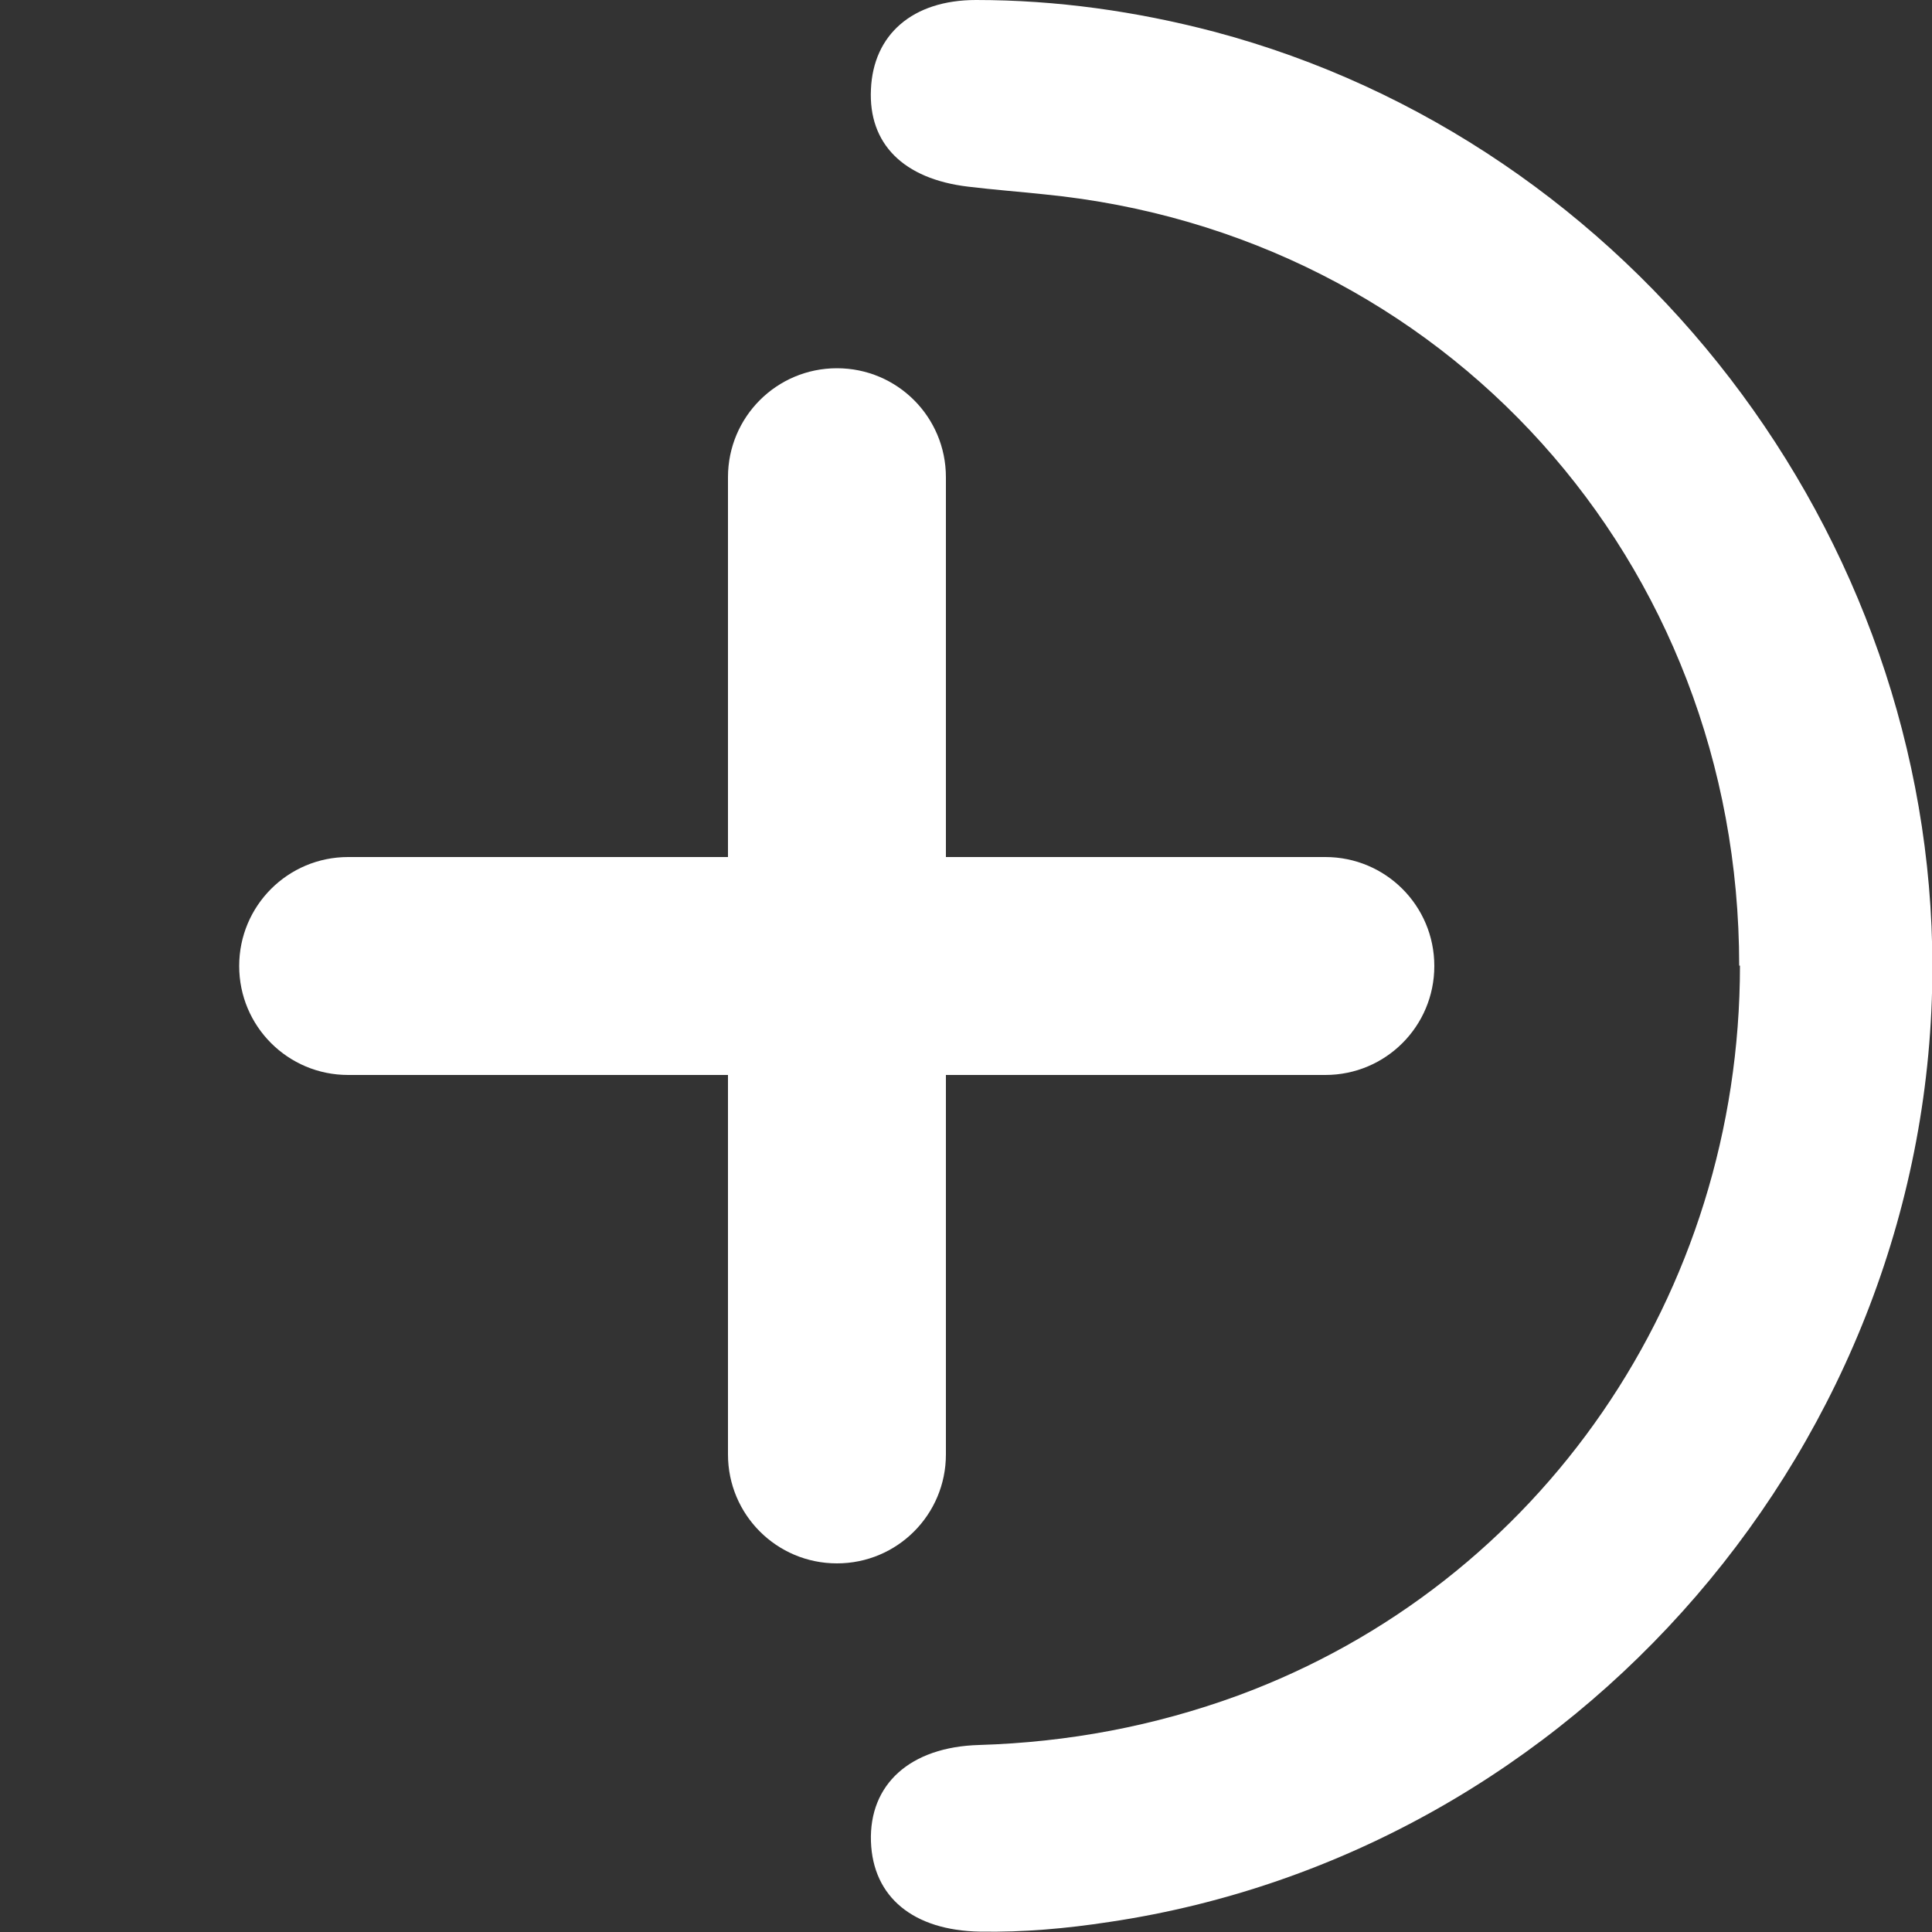
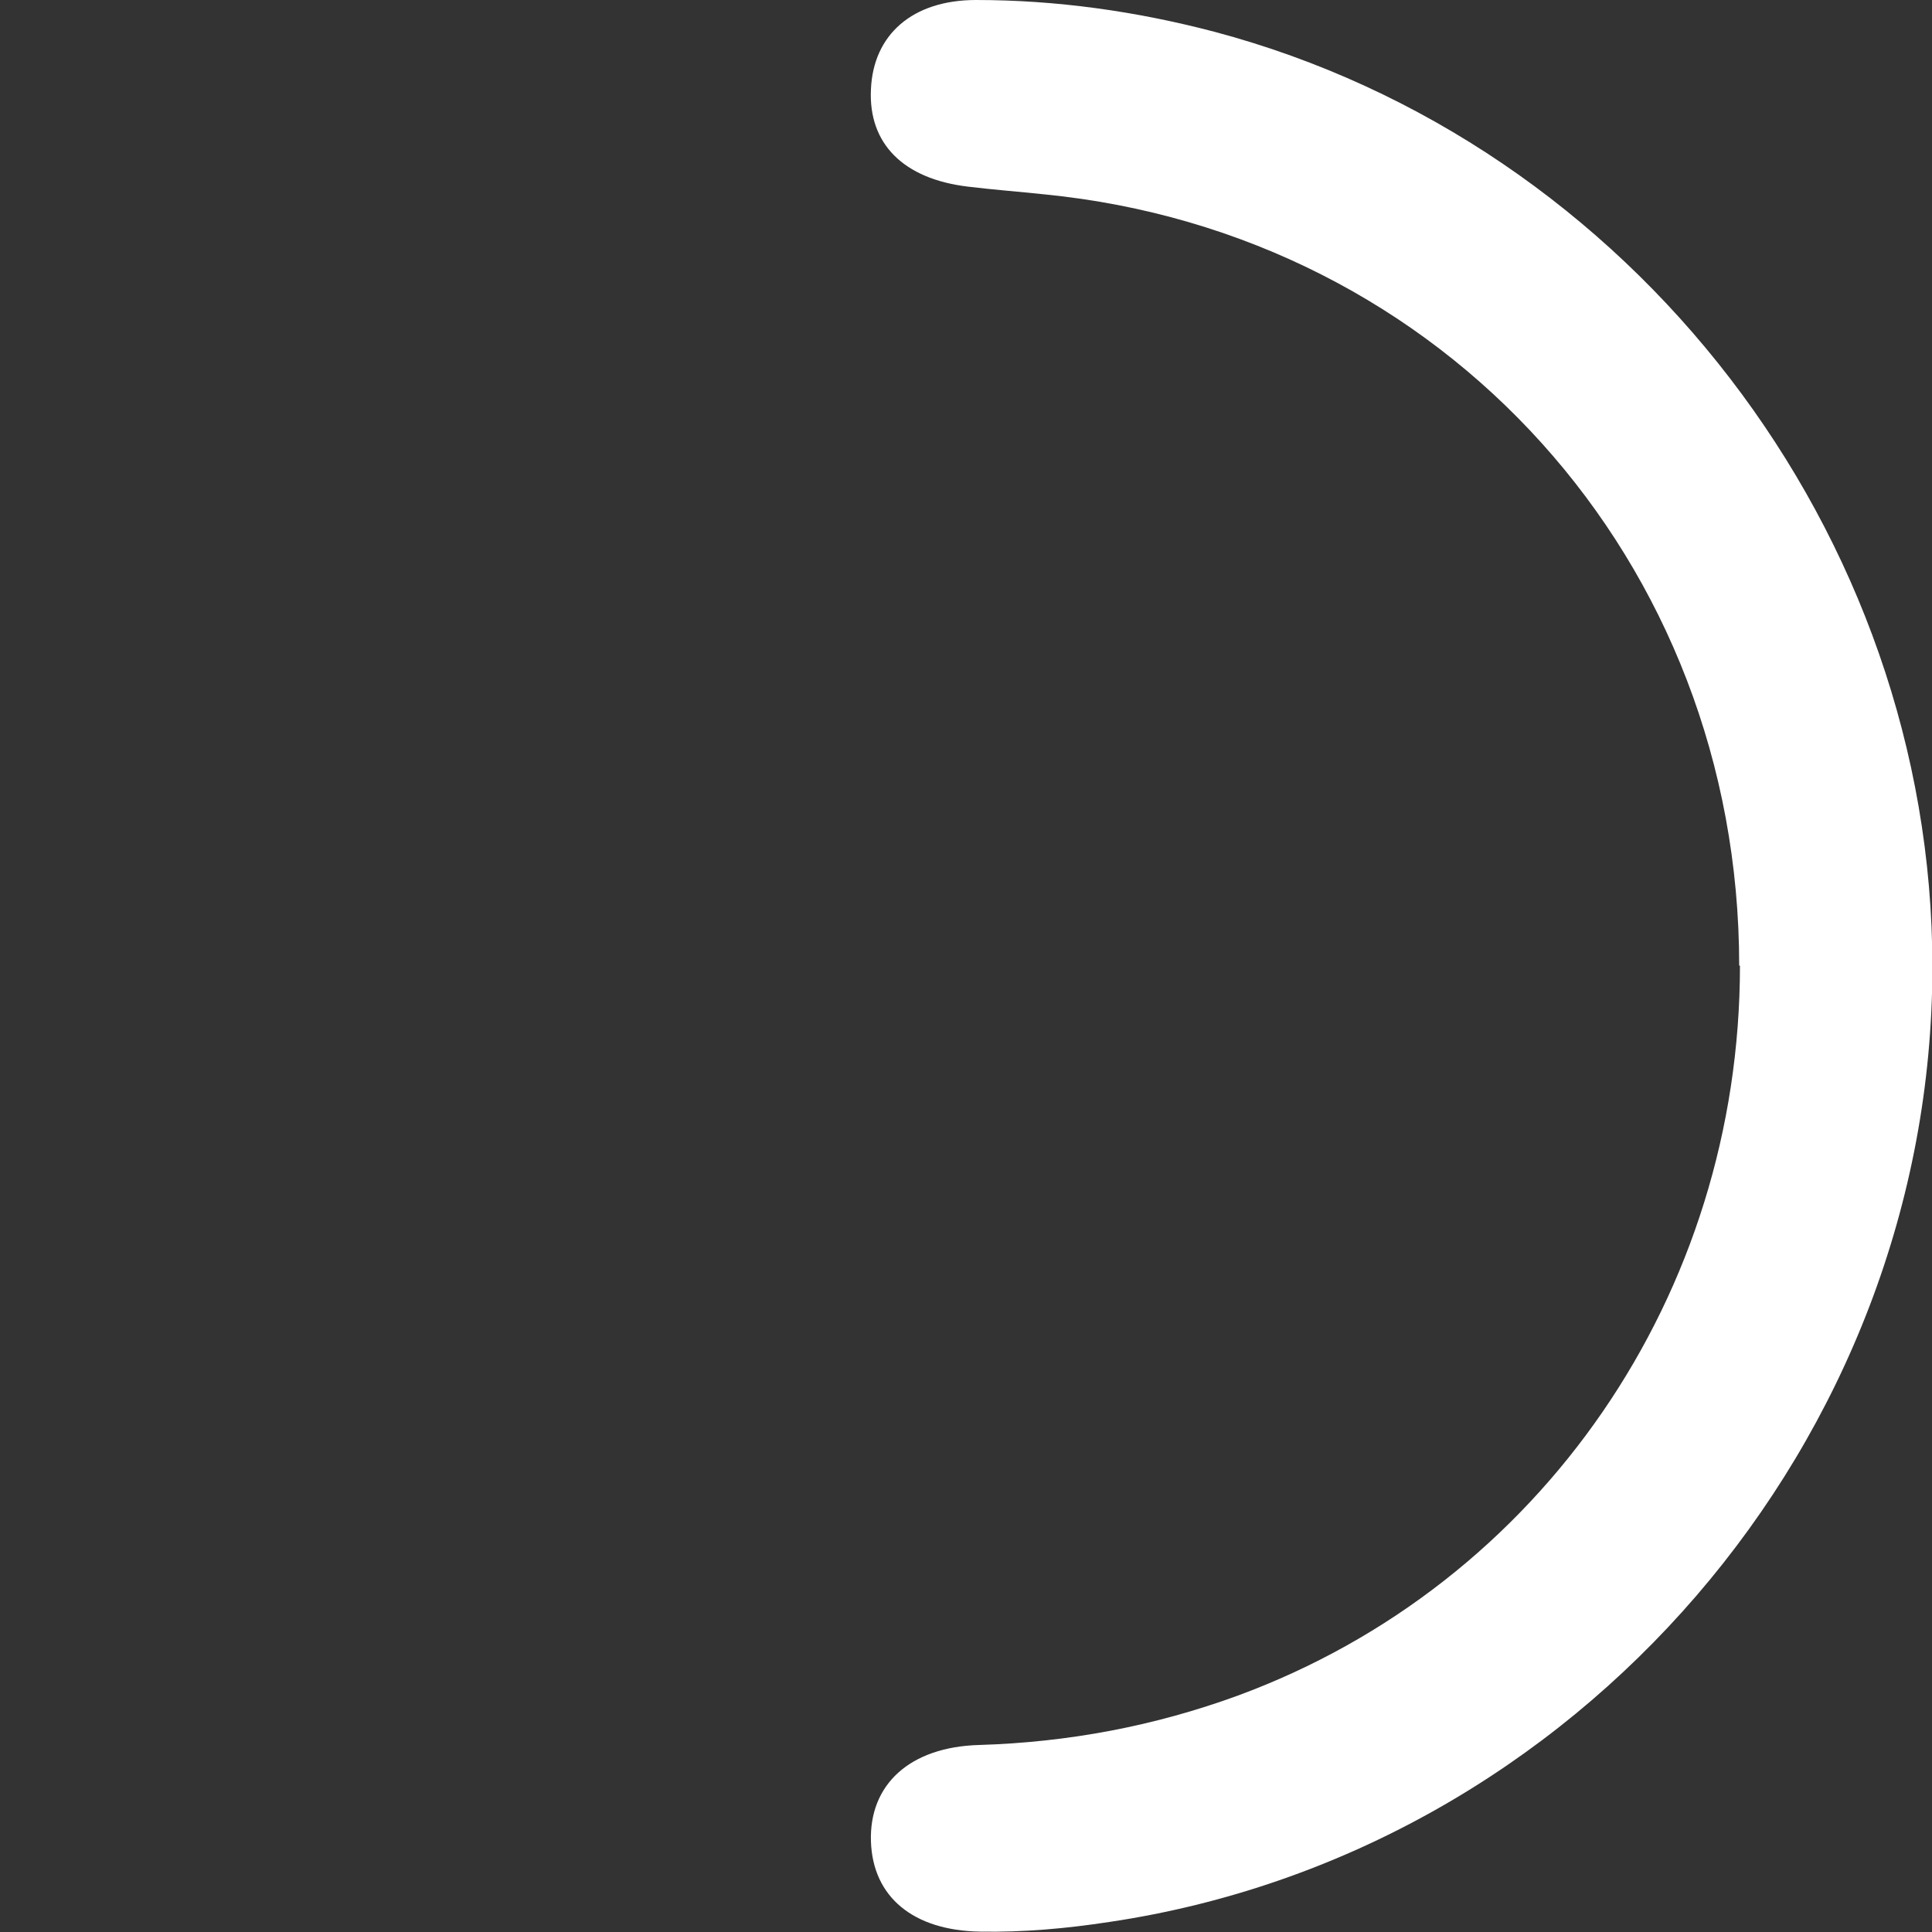
<svg xmlns="http://www.w3.org/2000/svg" id="Capa_1" data-name="Capa 1" viewBox="0 0 50 50">
  <rect x="0" y="0" width="50" height="50" fill="#333333" stroke="none" />
  <defs>
    <style>
      .cls-1 {
        fill: #fff;
        stroke-width: 0px;
      }
    </style>
  </defs>
  <path class="cls-1" d="M45.01,24.99c0-10.47-7.64-18.94-17.98-19.96-.66-.07-1.32-.12-1.98-.2-1.67-.2-2.58-1.11-2.51-2.52C22.6.9,23.61,0,25.26,0c2.08,0,4.14.29,6.16.82,10.82,2.87,18.59,12.99,18.59,24.2,0,12.25-9.19,22.92-21.3,24.72-1.11.17-2.22.27-3.35.25-1.72-.03-2.77-.89-2.82-2.33-.05-1.48,1.01-2.45,2.8-2.5,2.31-.07,4.54-.49,6.7-1.28,7.84-2.89,12.99-10.39,12.99-18.89" />
-   <path class="cls-1" d="M34.3,27.82H9.01c-1.56,0-2.82-1.26-2.82-2.82s1.26-2.82,2.82-2.82h25.29c1.56,0,2.82,1.26,2.82,2.82s-1.26,2.82-2.82,2.82Z" />
-   <path class="cls-1" d="M21.66,40.46c-1.56,0-2.82-1.26-2.82-2.82V12.35c0-1.56,1.26-2.82,2.82-2.82s2.82,1.26,2.82,2.82v25.29c0,1.56-1.26,2.82-2.82,2.82Z" />
</svg>